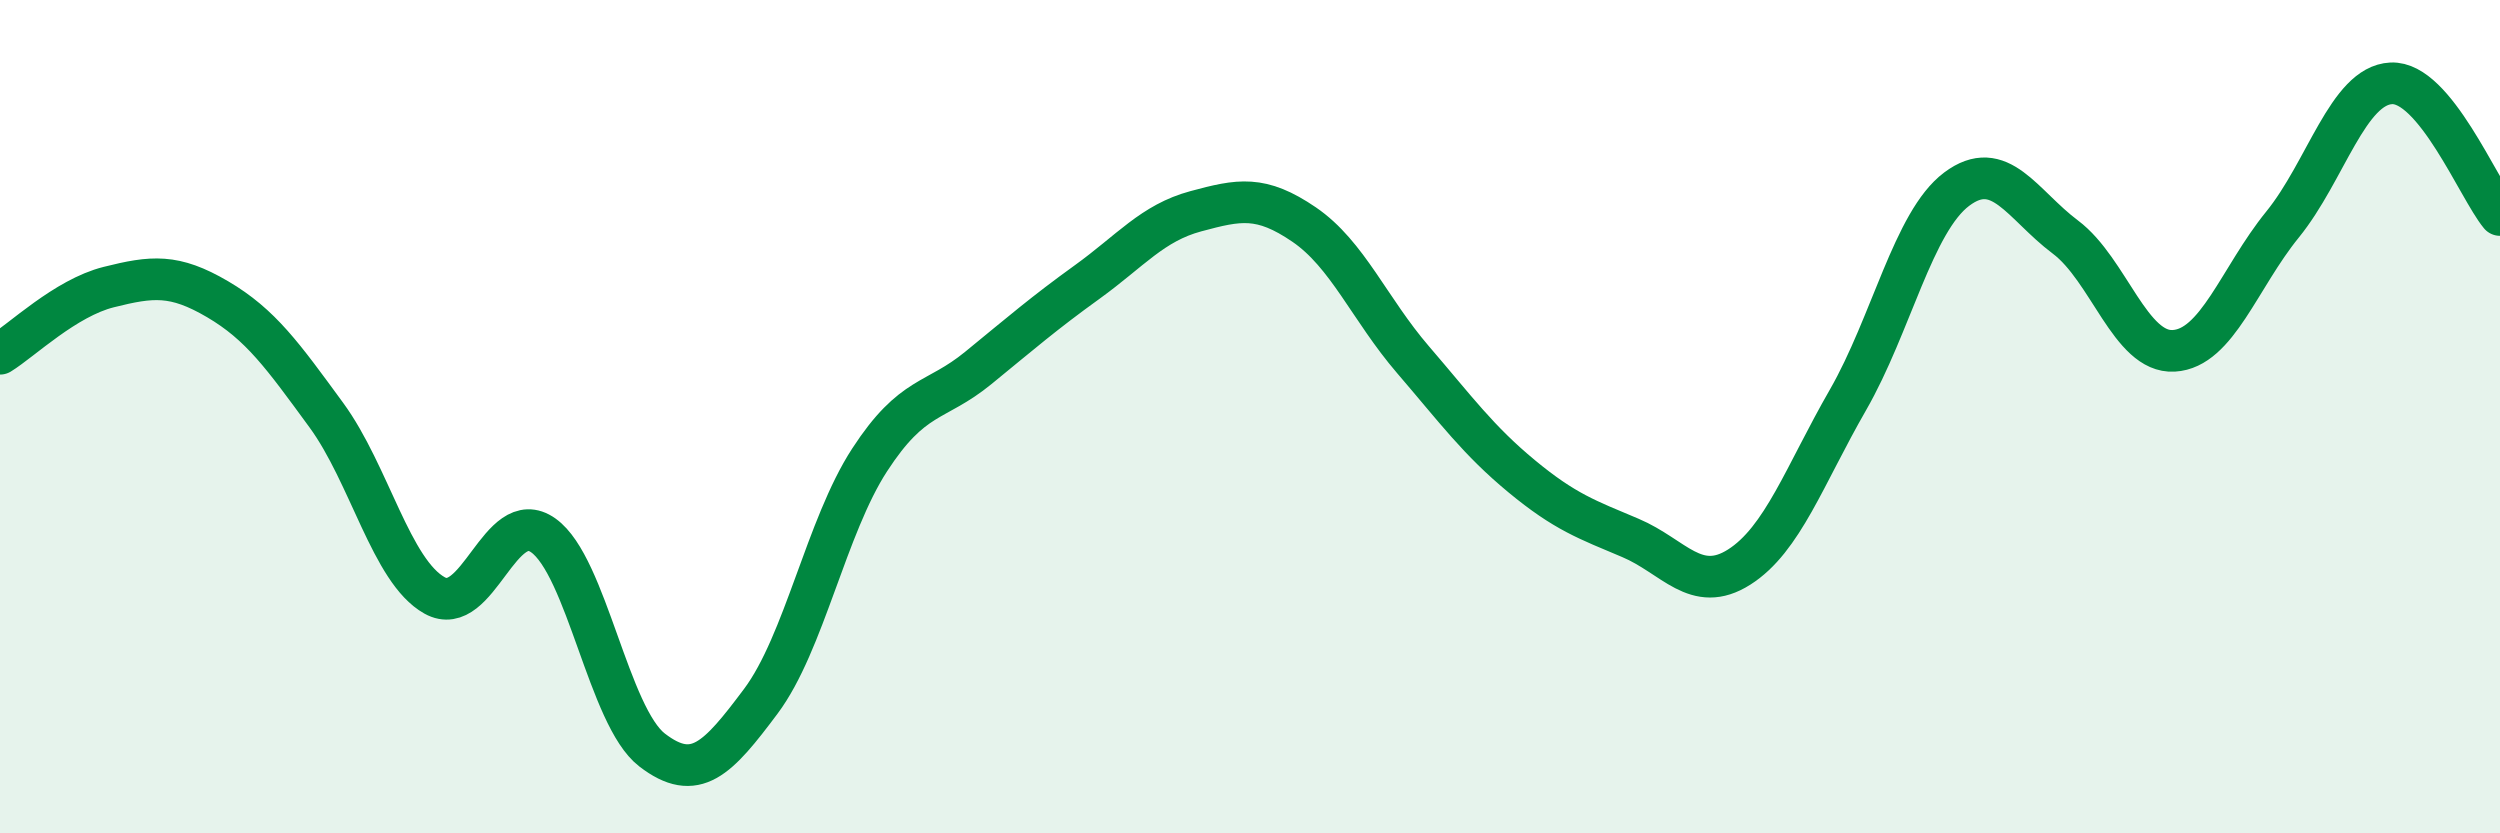
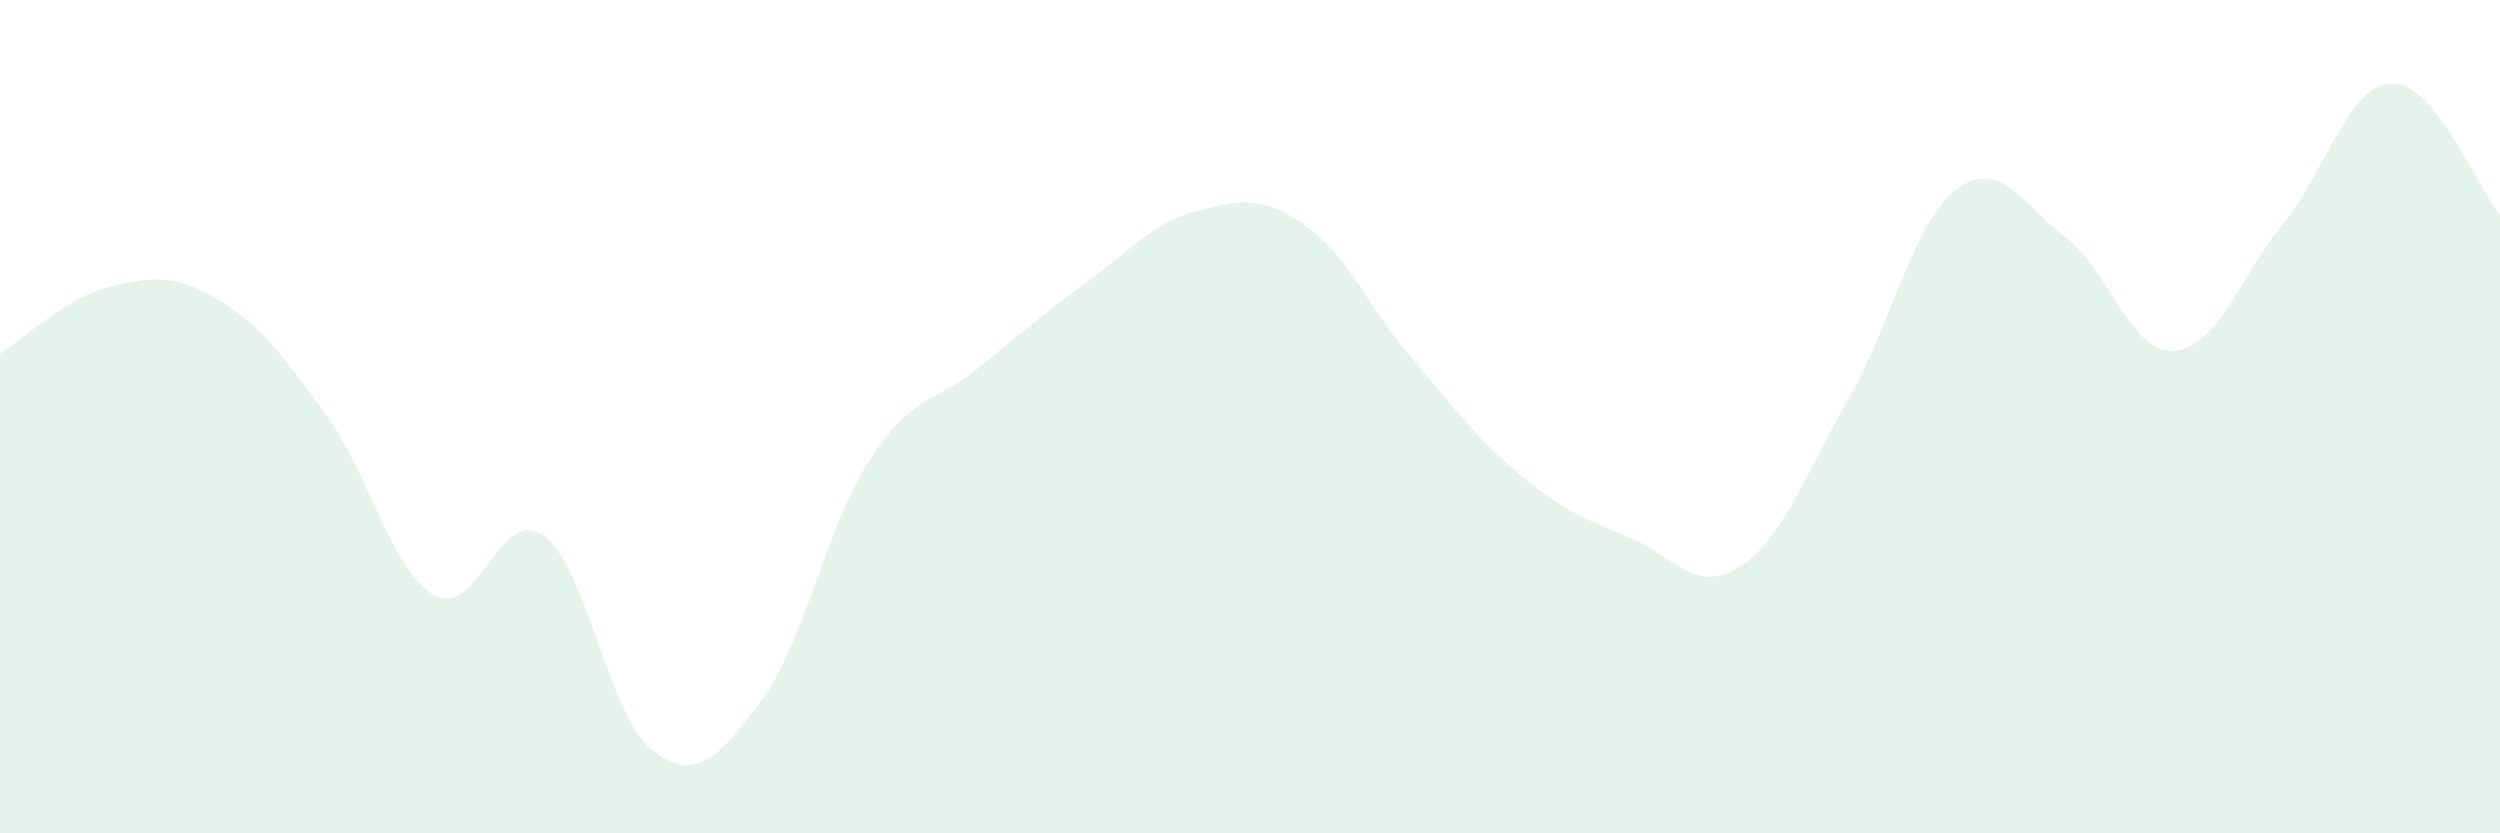
<svg xmlns="http://www.w3.org/2000/svg" width="60" height="20" viewBox="0 0 60 20">
  <path d="M 0,8.49 C 0.52,8.17 1.57,7.15 2.61,6.89 C 3.65,6.63 4.18,6.57 5.22,7.18 C 6.26,7.79 6.79,8.54 7.83,9.96 C 8.87,11.38 9.39,13.71 10.43,14.29 C 11.47,14.87 12,12.11 13.04,12.85 C 14.08,13.59 14.61,17.2 15.65,18 C 16.69,18.8 17.22,18.22 18.26,16.83 C 19.3,15.44 19.83,12.64 20.87,11.04 C 21.91,9.44 22.44,9.68 23.48,8.83 C 24.52,7.98 25.05,7.52 26.09,6.77 C 27.13,6.02 27.66,5.35 28.7,5.07 C 29.74,4.79 30.26,4.68 31.3,5.39 C 32.34,6.1 32.87,7.42 33.91,8.63 C 34.95,9.84 35.48,10.57 36.52,11.43 C 37.56,12.29 38.09,12.47 39.13,12.91 C 40.17,13.35 40.7,14.27 41.74,13.61 C 42.78,12.95 43.31,11.41 44.35,9.6 C 45.39,7.79 45.92,5.32 46.96,4.54 C 48,3.76 48.53,4.91 49.57,5.69 C 50.61,6.47 51.13,8.48 52.17,8.42 C 53.21,8.36 53.74,6.67 54.78,5.39 C 55.82,4.11 56.35,2.05 57.39,2 C 58.43,1.95 59.48,4.53 60,5.16L60 20L0 20Z" fill="#008740" opacity="0.1" stroke-linecap="round" stroke-linejoin="round" />
-   <path d="M 0,8.49 C 0.52,8.17 1.57,7.15 2.61,6.89 C 3.65,6.63 4.18,6.57 5.22,7.18 C 6.26,7.79 6.79,8.54 7.83,9.96 C 8.87,11.38 9.39,13.71 10.43,14.29 C 11.47,14.87 12,12.11 13.04,12.85 C 14.08,13.59 14.61,17.2 15.65,18 C 16.69,18.8 17.22,18.22 18.26,16.83 C 19.3,15.44 19.83,12.64 20.87,11.04 C 21.91,9.44 22.44,9.68 23.48,8.83 C 24.52,7.98 25.05,7.52 26.09,6.77 C 27.13,6.02 27.66,5.35 28.7,5.07 C 29.74,4.79 30.26,4.68 31.3,5.39 C 32.34,6.1 32.87,7.42 33.91,8.63 C 34.95,9.84 35.48,10.57 36.52,11.43 C 37.56,12.29 38.09,12.47 39.13,12.91 C 40.17,13.35 40.7,14.27 41.74,13.61 C 42.78,12.95 43.31,11.41 44.35,9.6 C 45.39,7.79 45.92,5.32 46.96,4.54 C 48,3.76 48.53,4.91 49.57,5.69 C 50.61,6.47 51.13,8.48 52.17,8.42 C 53.21,8.36 53.74,6.67 54.78,5.39 C 55.82,4.11 56.35,2.05 57.39,2 C 58.43,1.95 59.48,4.53 60,5.16" stroke="#008740" stroke-width="1" fill="none" stroke-linecap="round" stroke-linejoin="round" />
</svg>